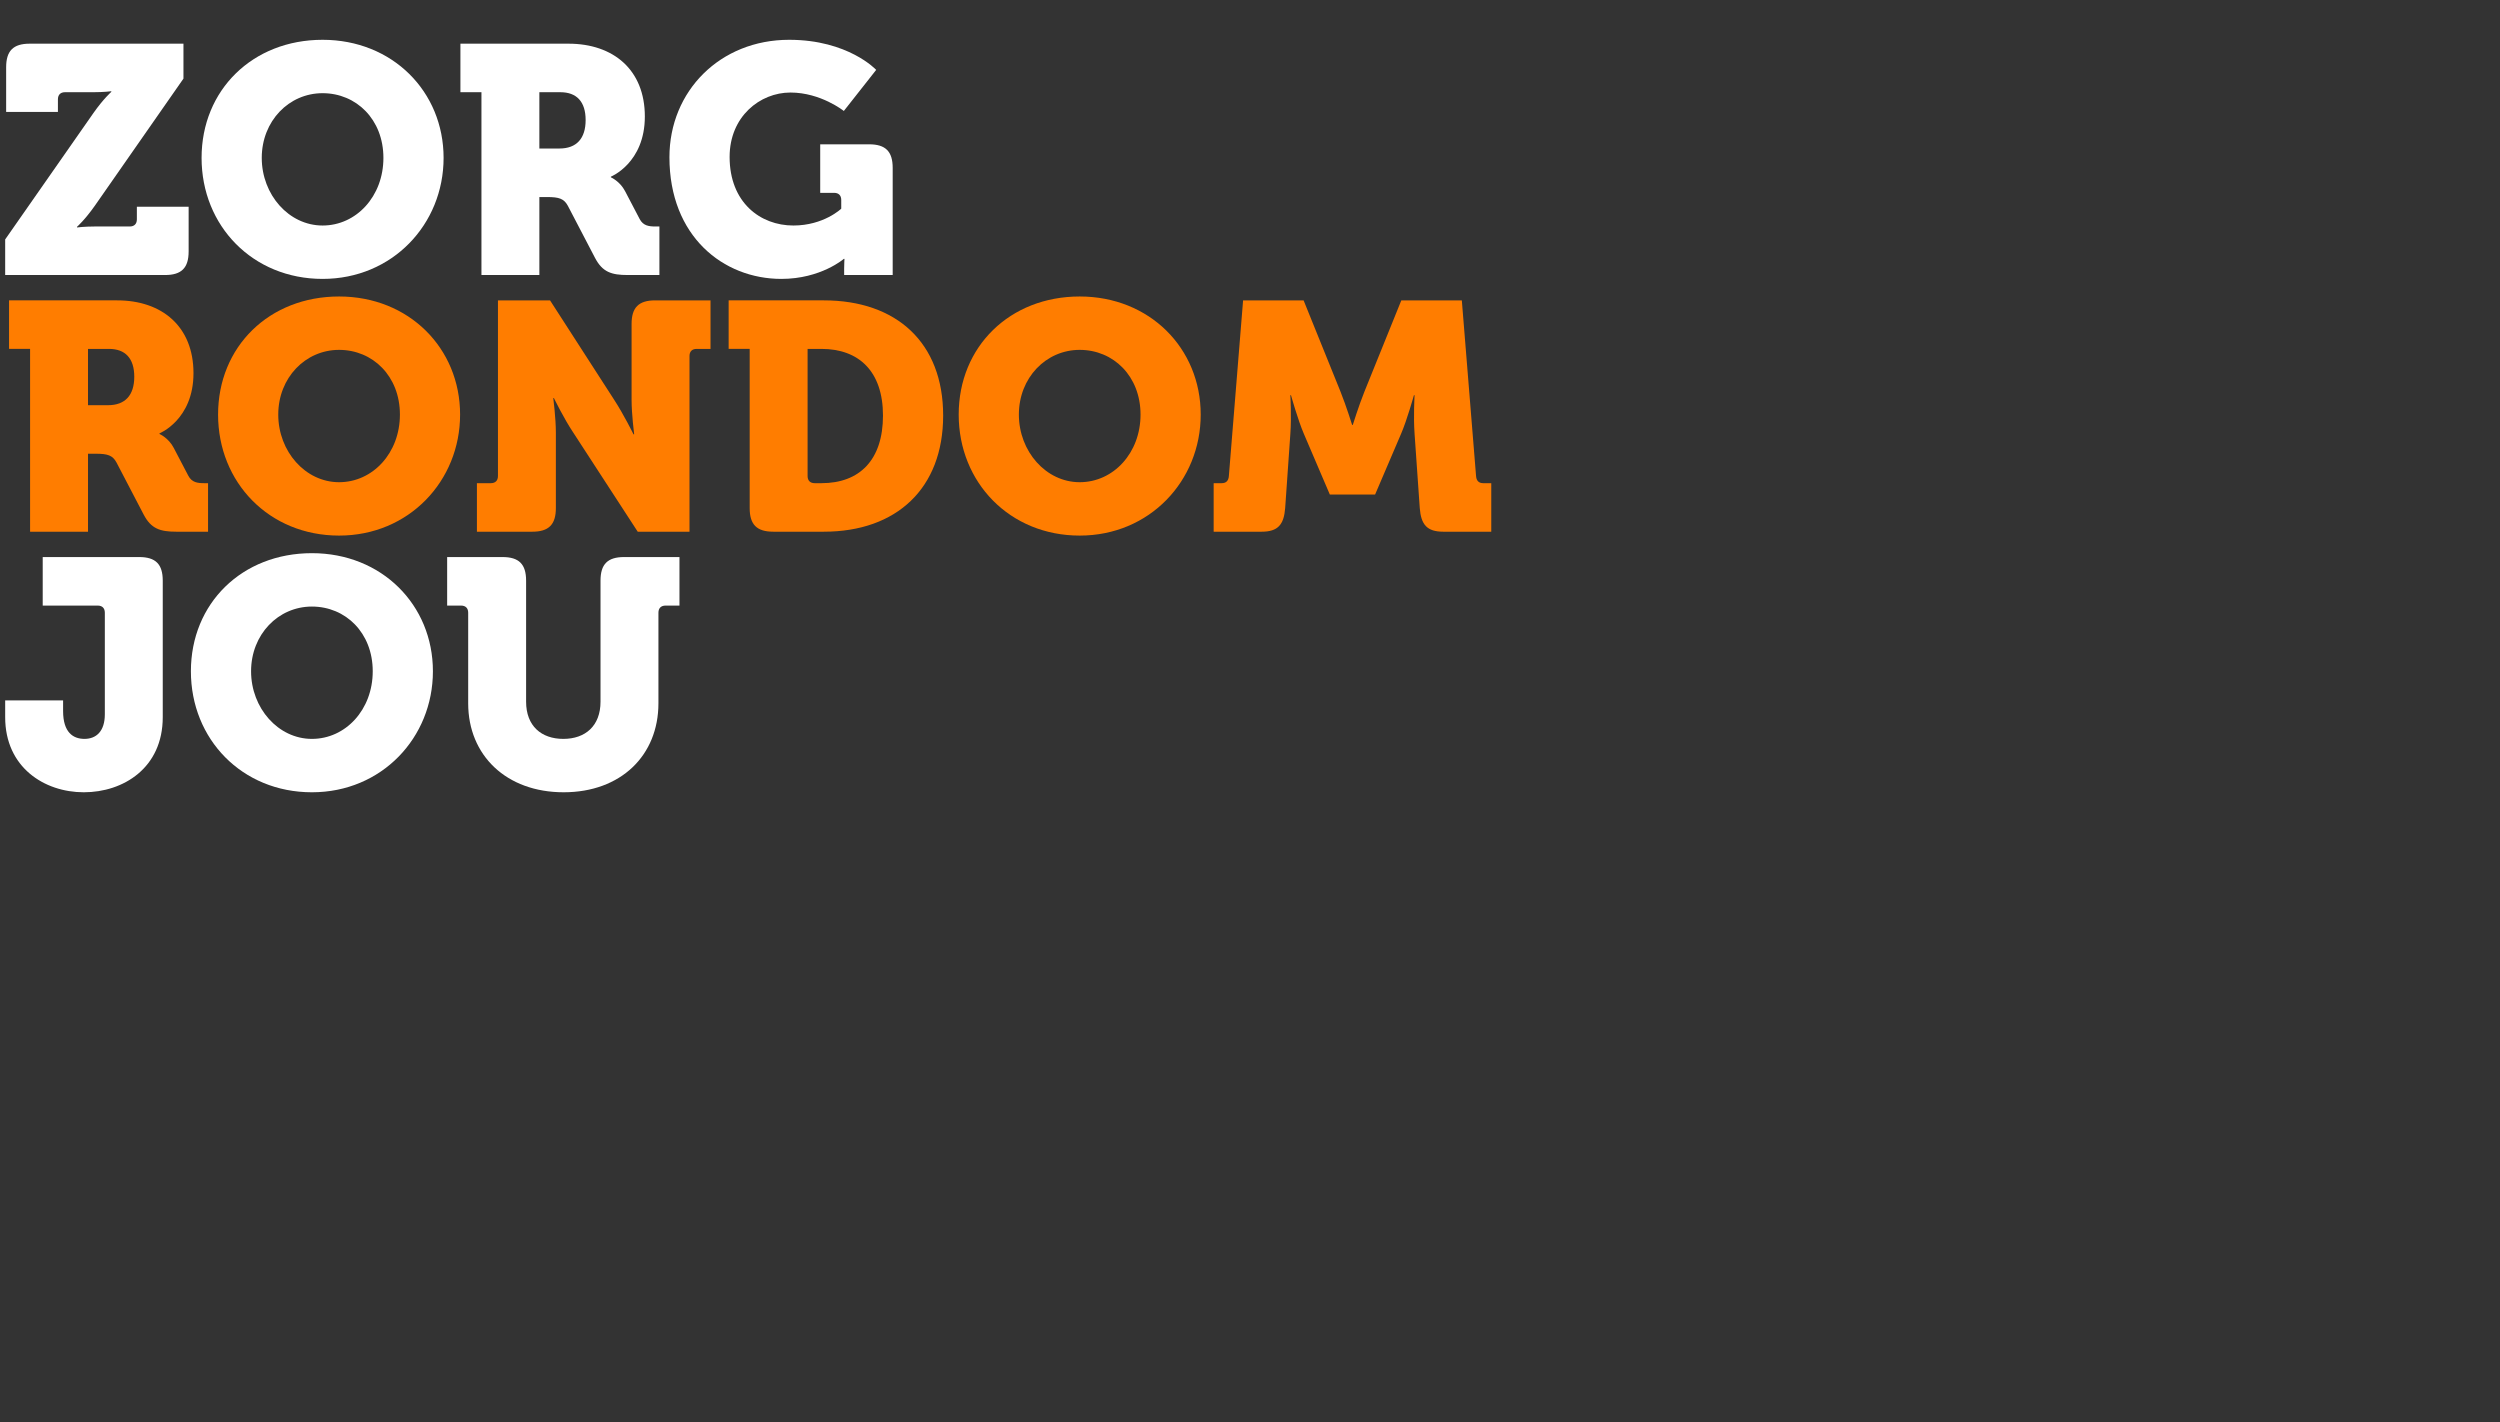
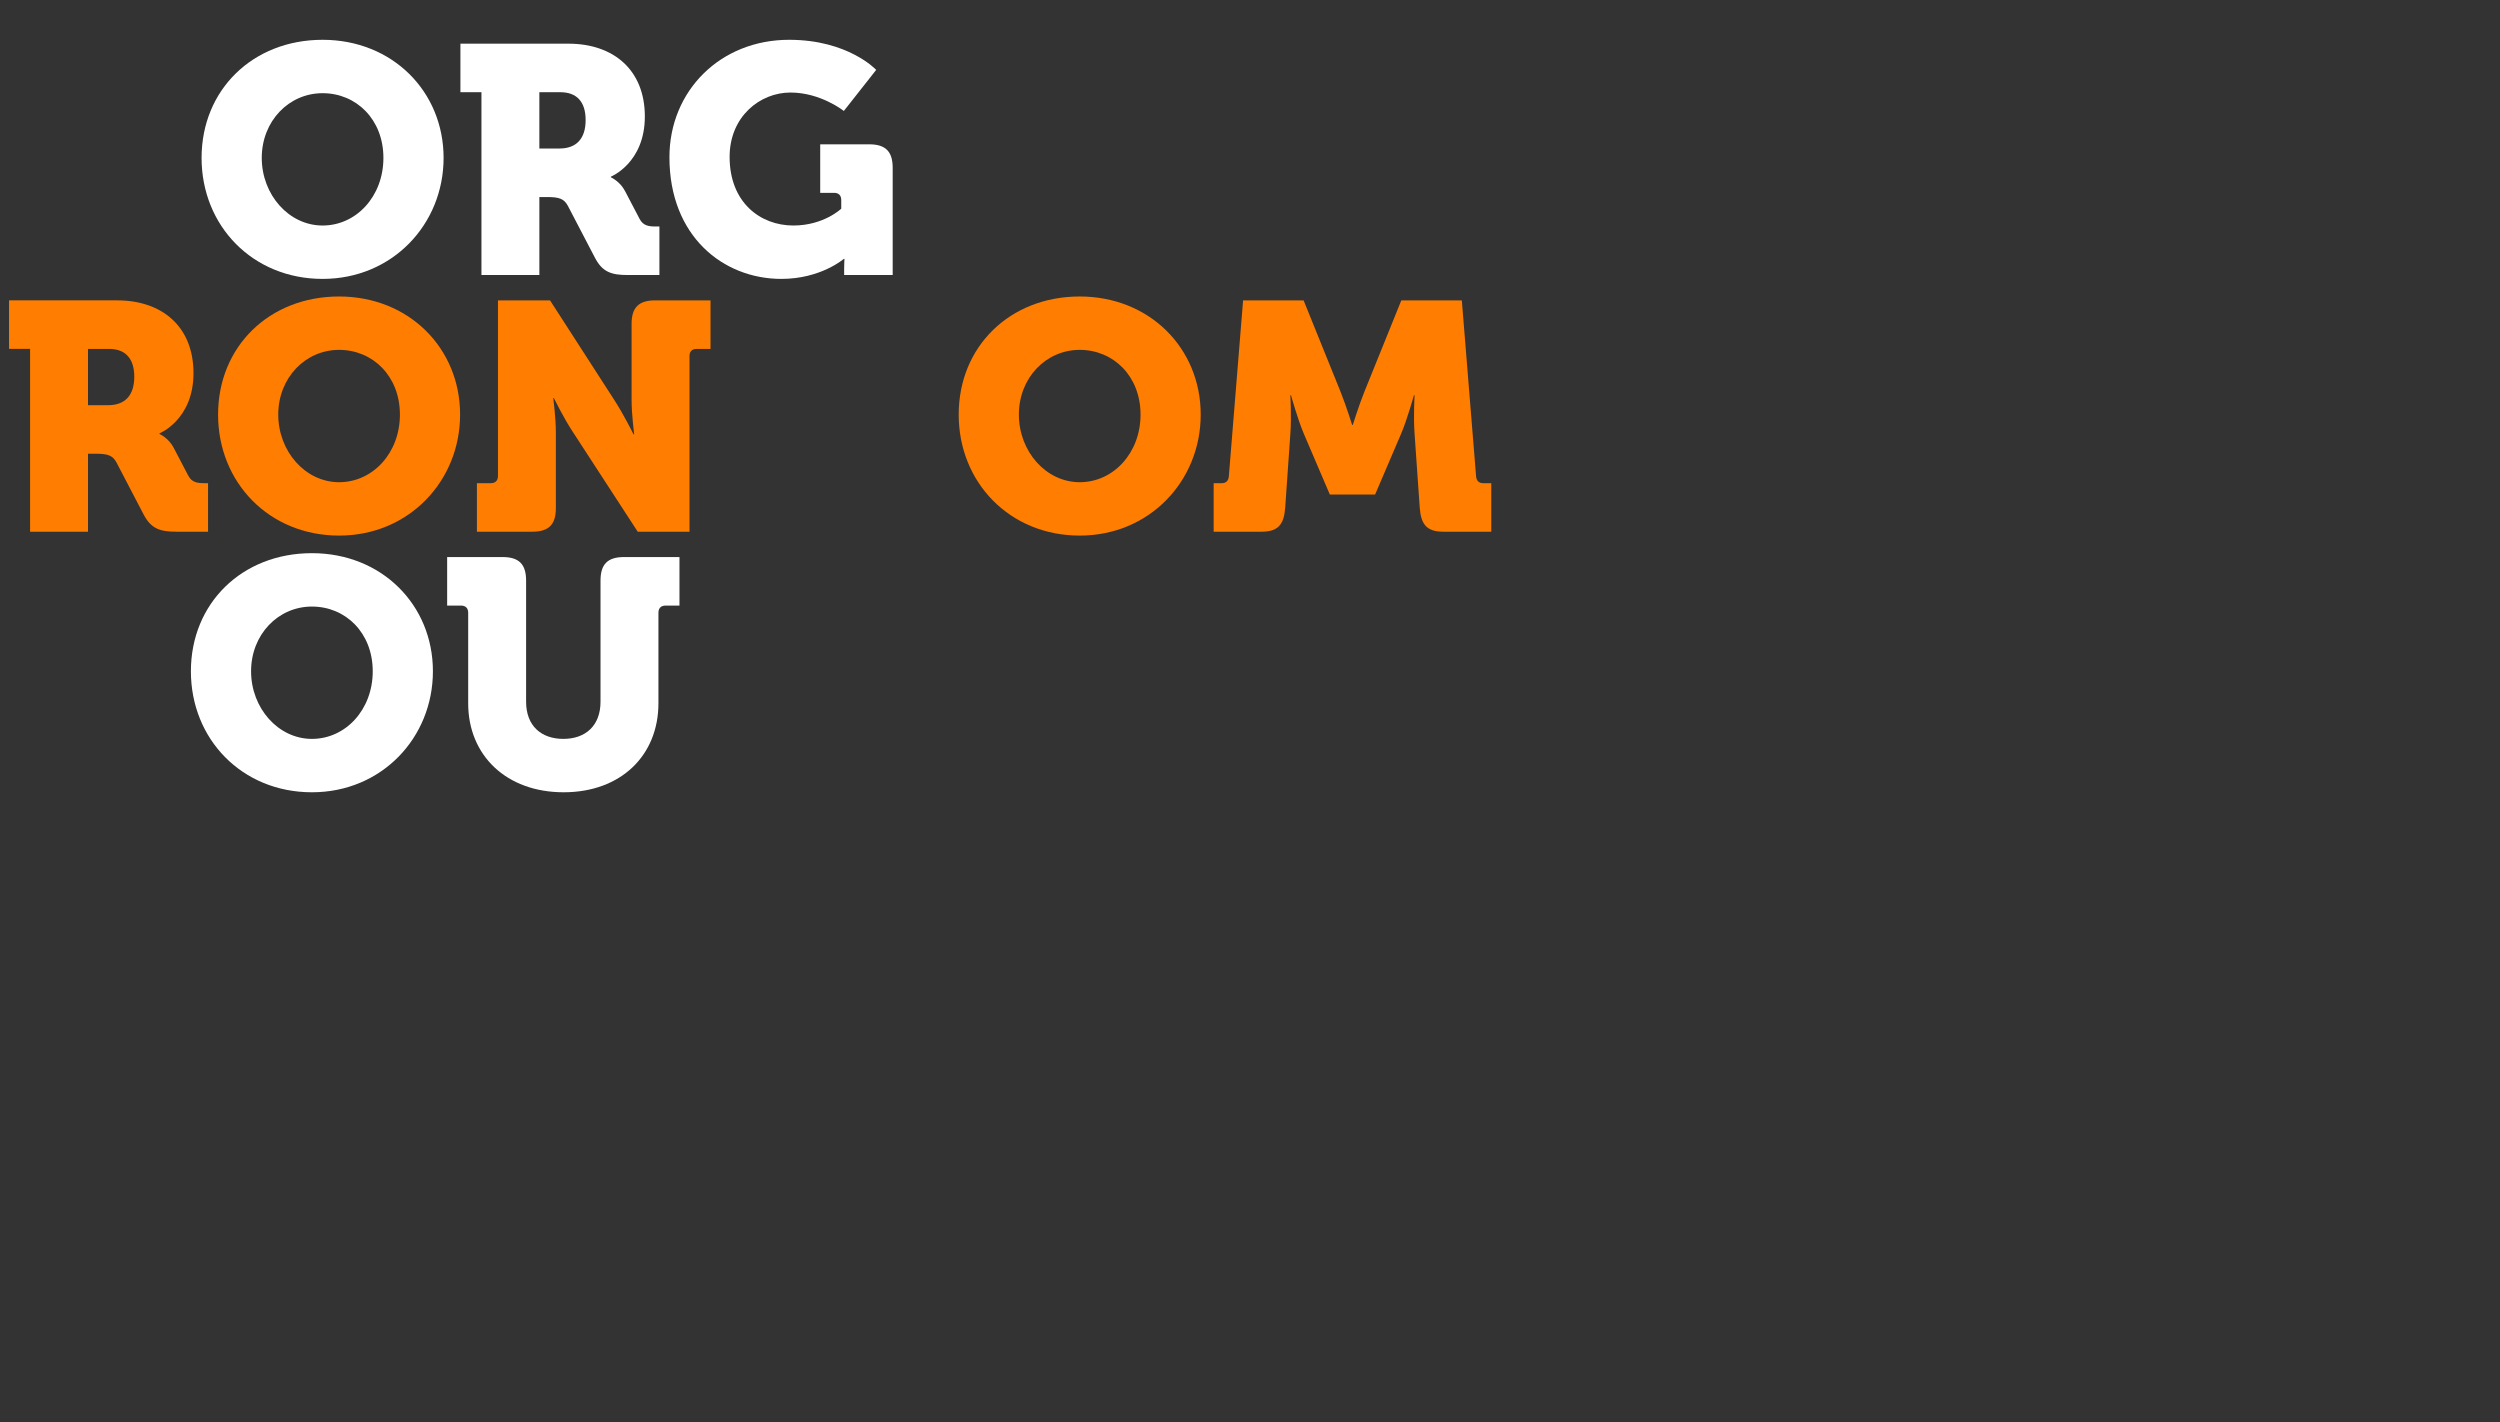
<svg xmlns="http://www.w3.org/2000/svg" id="uuid-c1dff62f-99fc-45d8-a5a5-2a598f4710cf" viewBox="0 0 1159 659.25">
  <rect x="0" y="0" width="1159" height="659.25" fill="#333333" stroke="none" />
  <defs>
    <style>.uuid-88ee53b6-3df1-4921-8e6d-cf5d82040510{fill:#ff7d00;}.uuid-dc377808-fd65-4d19-890d-8108ff9161bc{fill:#fff;}.uuid-4604b5a9-e8d5-4e4e-847b-d6687e22d7d5{fill:none;}</style>
  </defs>
  <rect class="uuid-4604b5a9-e8d5-4e4e-847b-d6687e22d7d5" y="20.25" width="1159" height="639" />
-   <path class="uuid-dc377808-fd65-4d19-890d-8108ff9161bc" d="M2.4,111l40.95-58.65c4.65-6.6,8.25-9.75,8.25-9.75v-.3s-3.45.45-8.25.45h-13.2c-2.1,0-3.3,1.2-3.3,3.3v5.85H2.85v-20.7c0-7.65,3.3-10.95,10.95-10.95h71.25v16.2l-41.1,58.95c-4.65,6.6-8.25,9.75-8.25,9.75v.3s3.45-.45,8.25-.45h16.2c2.1,0,3.3-1.2,3.3-3.3v-5.85h24v20.7c0,7.65-3.3,10.95-10.95,10.95H2.4v-16.5Z" />
-   <path class="uuid-dc377808-fd65-4d19-890d-8108ff9161bc" d="M149.55,18.45c32.4,0,56.1,24,56.1,54.75s-23.7,56.1-56.1,56.1-56.1-24.6-56.1-56.1,23.7-54.75,56.1-54.75ZM149.55,104.55c15.6,0,28.2-13.5,28.2-31.35s-12.6-30-28.2-30-28.2,12.9-28.2,30,12.6,31.35,28.2,31.35Z" />
+   <path class="uuid-dc377808-fd65-4d19-890d-8108ff9161bc" d="M149.55,18.45c32.4,0,56.1,24,56.1,54.75s-23.7,56.1-56.1,56.1-56.1-24.6-56.1-56.1,23.7-54.75,56.1-54.75ZM149.55,104.55c15.6,0,28.2-13.5,28.2-31.35s-12.6-30-28.2-30-28.2,12.9-28.2,30,12.6,31.35,28.2,31.35" />
  <path class="uuid-dc377808-fd65-4d19-890d-8108ff9161bc" d="M223.2,42.75h-9.75v-22.5h50.1c20.85,0,35.4,12.15,35.4,33.75s-15.75,27.9-15.75,27.9v.3s4.2,1.8,6.6,6.45l6.75,12.9c1.65,3.15,4.35,3.45,7.35,3.45h1.8v22.5h-14.7c-7.5,0-11.7-1.35-15.15-7.95l-12.6-24.15c-1.8-3.3-4.05-4.05-9.6-4.05h-3.6v36.15h-26.85V42.75ZM259.35,68.85c7.95,0,12.15-4.65,12.15-13.2s-4.2-12.9-11.7-12.9h-9.75v26.1h9.3Z" />
  <path class="uuid-dc377808-fd65-4d19-890d-8108ff9161bc" d="M365.85,18.45c27.45,0,40.35,13.95,40.35,13.95l-15,19.05s-10.65-8.55-24.75-8.55-28.2,11.1-28.2,29.85c0,21.15,14.25,31.8,29.55,31.8,14.1,0,22.2-7.8,22.2-7.8v-4.05c0-2.1-1.2-3.3-3.3-3.3h-6.45v-22.5h22.65c7.65,0,10.95,3.3,10.95,10.95v49.65h-22.5v-3c0-2.25.15-4.5.15-4.5h-.3s-10.65,9.3-28.95,9.3c-27,0-51.9-19.8-51.9-56.4,0-30.75,23.55-54.45,55.5-54.45Z" />
  <path class="uuid-88ee53b6-3df1-4921-8e6d-cf5d82040510" d="M13.95,161.75H4.2v-22.5h50.1c20.85,0,35.4,12.15,35.4,33.75s-15.75,27.9-15.75,27.9v.3s4.2,1.8,6.6,6.45l6.75,12.9c1.65,3.15,4.35,3.45,7.35,3.45h1.8v22.5h-14.7c-7.5,0-11.7-1.35-15.15-7.95l-12.6-24.15c-1.8-3.3-4.05-4.05-9.6-4.05h-3.6v36.15H13.95v-84.75ZM50.1,187.85c7.95,0,12.15-4.65,12.15-13.2s-4.2-12.9-11.7-12.9h-9.75v26.1h9.3Z" />
  <path class="uuid-88ee53b6-3df1-4921-8e6d-cf5d82040510" d="M157.2,137.45c32.4,0,56.1,24,56.1,54.75s-23.7,56.1-56.1,56.1-56.1-24.6-56.1-56.1,23.7-54.75,56.1-54.75ZM157.2,223.55c15.6,0,28.2-13.5,28.2-31.35s-12.6-30-28.2-30-28.2,12.9-28.2,30,12.6,31.35,28.2,31.35Z" />
  <path class="uuid-88ee53b6-3df1-4921-8e6d-cf5d82040510" d="M221.1,224h6.45c2.1,0,3.3-1.2,3.3-3.3v-81.45h24.15l29.7,46.05c4.5,6.9,9,16.05,9,16.05h.3s-1.2-9.3-1.2-16.05v-35.1c0-7.65,3.3-10.95,10.95-10.95h25.65v22.5h-6.45c-2.1,0-3.3,1.2-3.3,3.3v81.45h-24l-29.85-45.9c-4.5-6.75-9-16.05-9-16.05h-.3s1.2,9.3,1.2,16.05v34.95c0,7.65-3.3,10.95-10.95,10.95h-25.65v-22.5Z" />
-   <path class="uuid-88ee53b6-3df1-4921-8e6d-cf5d82040510" d="M347.55,161.75h-9.75v-22.5h44.1c33.75,0,55.35,19.65,55.35,53.4s-21.6,53.85-55.35,53.85h-23.4c-7.65,0-10.95-3.3-10.95-10.95v-73.8ZM377.7,224h3.15c17.7,0,28.5-10.8,28.5-31.35s-11.25-30.9-28.5-30.9h-6.45v58.95c0,2.1,1.2,3.3,3.3,3.3Z" />
  <path class="uuid-88ee53b6-3df1-4921-8e6d-cf5d82040510" d="M500.55,137.45c32.4,0,56.1,24,56.1,54.75s-23.7,56.1-56.1,56.1-56.1-24.6-56.1-56.1,23.7-54.75,56.1-54.75ZM500.55,223.55c15.6,0,28.2-13.5,28.2-31.35s-12.6-30-28.2-30-28.2,12.9-28.2,30,12.6,31.35,28.2,31.35Z" />
  <path class="uuid-88ee53b6-3df1-4921-8e6d-cf5d82040510" d="M562.65,224h3.75c2.1,0,3.15-1.2,3.3-3.3l6.6-81.45h28.05l17.1,42.3c2.7,6.75,5.4,15.45,5.4,15.45h.3s2.7-8.7,5.4-15.45l17.1-42.3h28.05l6.6,81.45c.15,2.1,1.2,3.3,3.3,3.3h3.75v22.5h-22.2c-7.65,0-10.35-3.3-10.95-10.95l-2.4-34.35c-.6-8.1,0-18,0-18h-.3s-3.15,11.4-6,18l-12,28.05h-21l-12-28.05c-2.85-6.6-6-18-6-18h-.3s.6,9.9,0,18l-2.4,34.35c-.6,7.65-3.3,10.95-10.95,10.95h-22.2v-22.5Z" />
-   <path class="uuid-dc377808-fd65-4d19-890d-8108ff9161bc" d="M2.4,324.7h26.85v4.95c0,9.9,4.65,12.9,9.9,12.9,5.55,0,9.45-3.6,9.45-11.4v-47.1c0-2.1-1.2-3.3-3.3-3.3h-25.5v-22.5h44.7c7.65,0,10.95,3.3,10.95,10.95v63.3c0,23.55-18.3,34.8-36.6,34.8s-36.45-11.55-36.45-34.8v-7.8Z" />
  <path class="uuid-dc377808-fd65-4d19-890d-8108ff9161bc" d="M144.6,256.45c32.4,0,56.1,24,56.1,54.75s-23.7,56.1-56.1,56.1-56.1-24.6-56.1-56.1,23.7-54.75,56.1-54.75ZM144.6,342.55c15.6,0,28.2-13.5,28.2-31.35s-12.6-30-28.2-30-28.2,12.9-28.2,30,12.6,31.35,28.2,31.35Z" />
  <path class="uuid-dc377808-fd65-4d19-890d-8108ff9161bc" d="M217.05,284.05c0-2.1-1.2-3.3-3.3-3.3h-6.45v-22.5h25.65c7.65,0,10.95,3.3,10.95,10.95v56.1c0,11.25,7.05,17.25,17.25,17.25s17.25-6,17.25-17.25v-56.1c0-7.65,3.3-10.95,10.95-10.95h25.65v22.5h-6.45c-2.1,0-3.3,1.2-3.3,3.3v42c0,24.15-17.4,41.25-43.95,41.25s-44.25-17.1-44.25-41.25v-42Z" />
</svg>